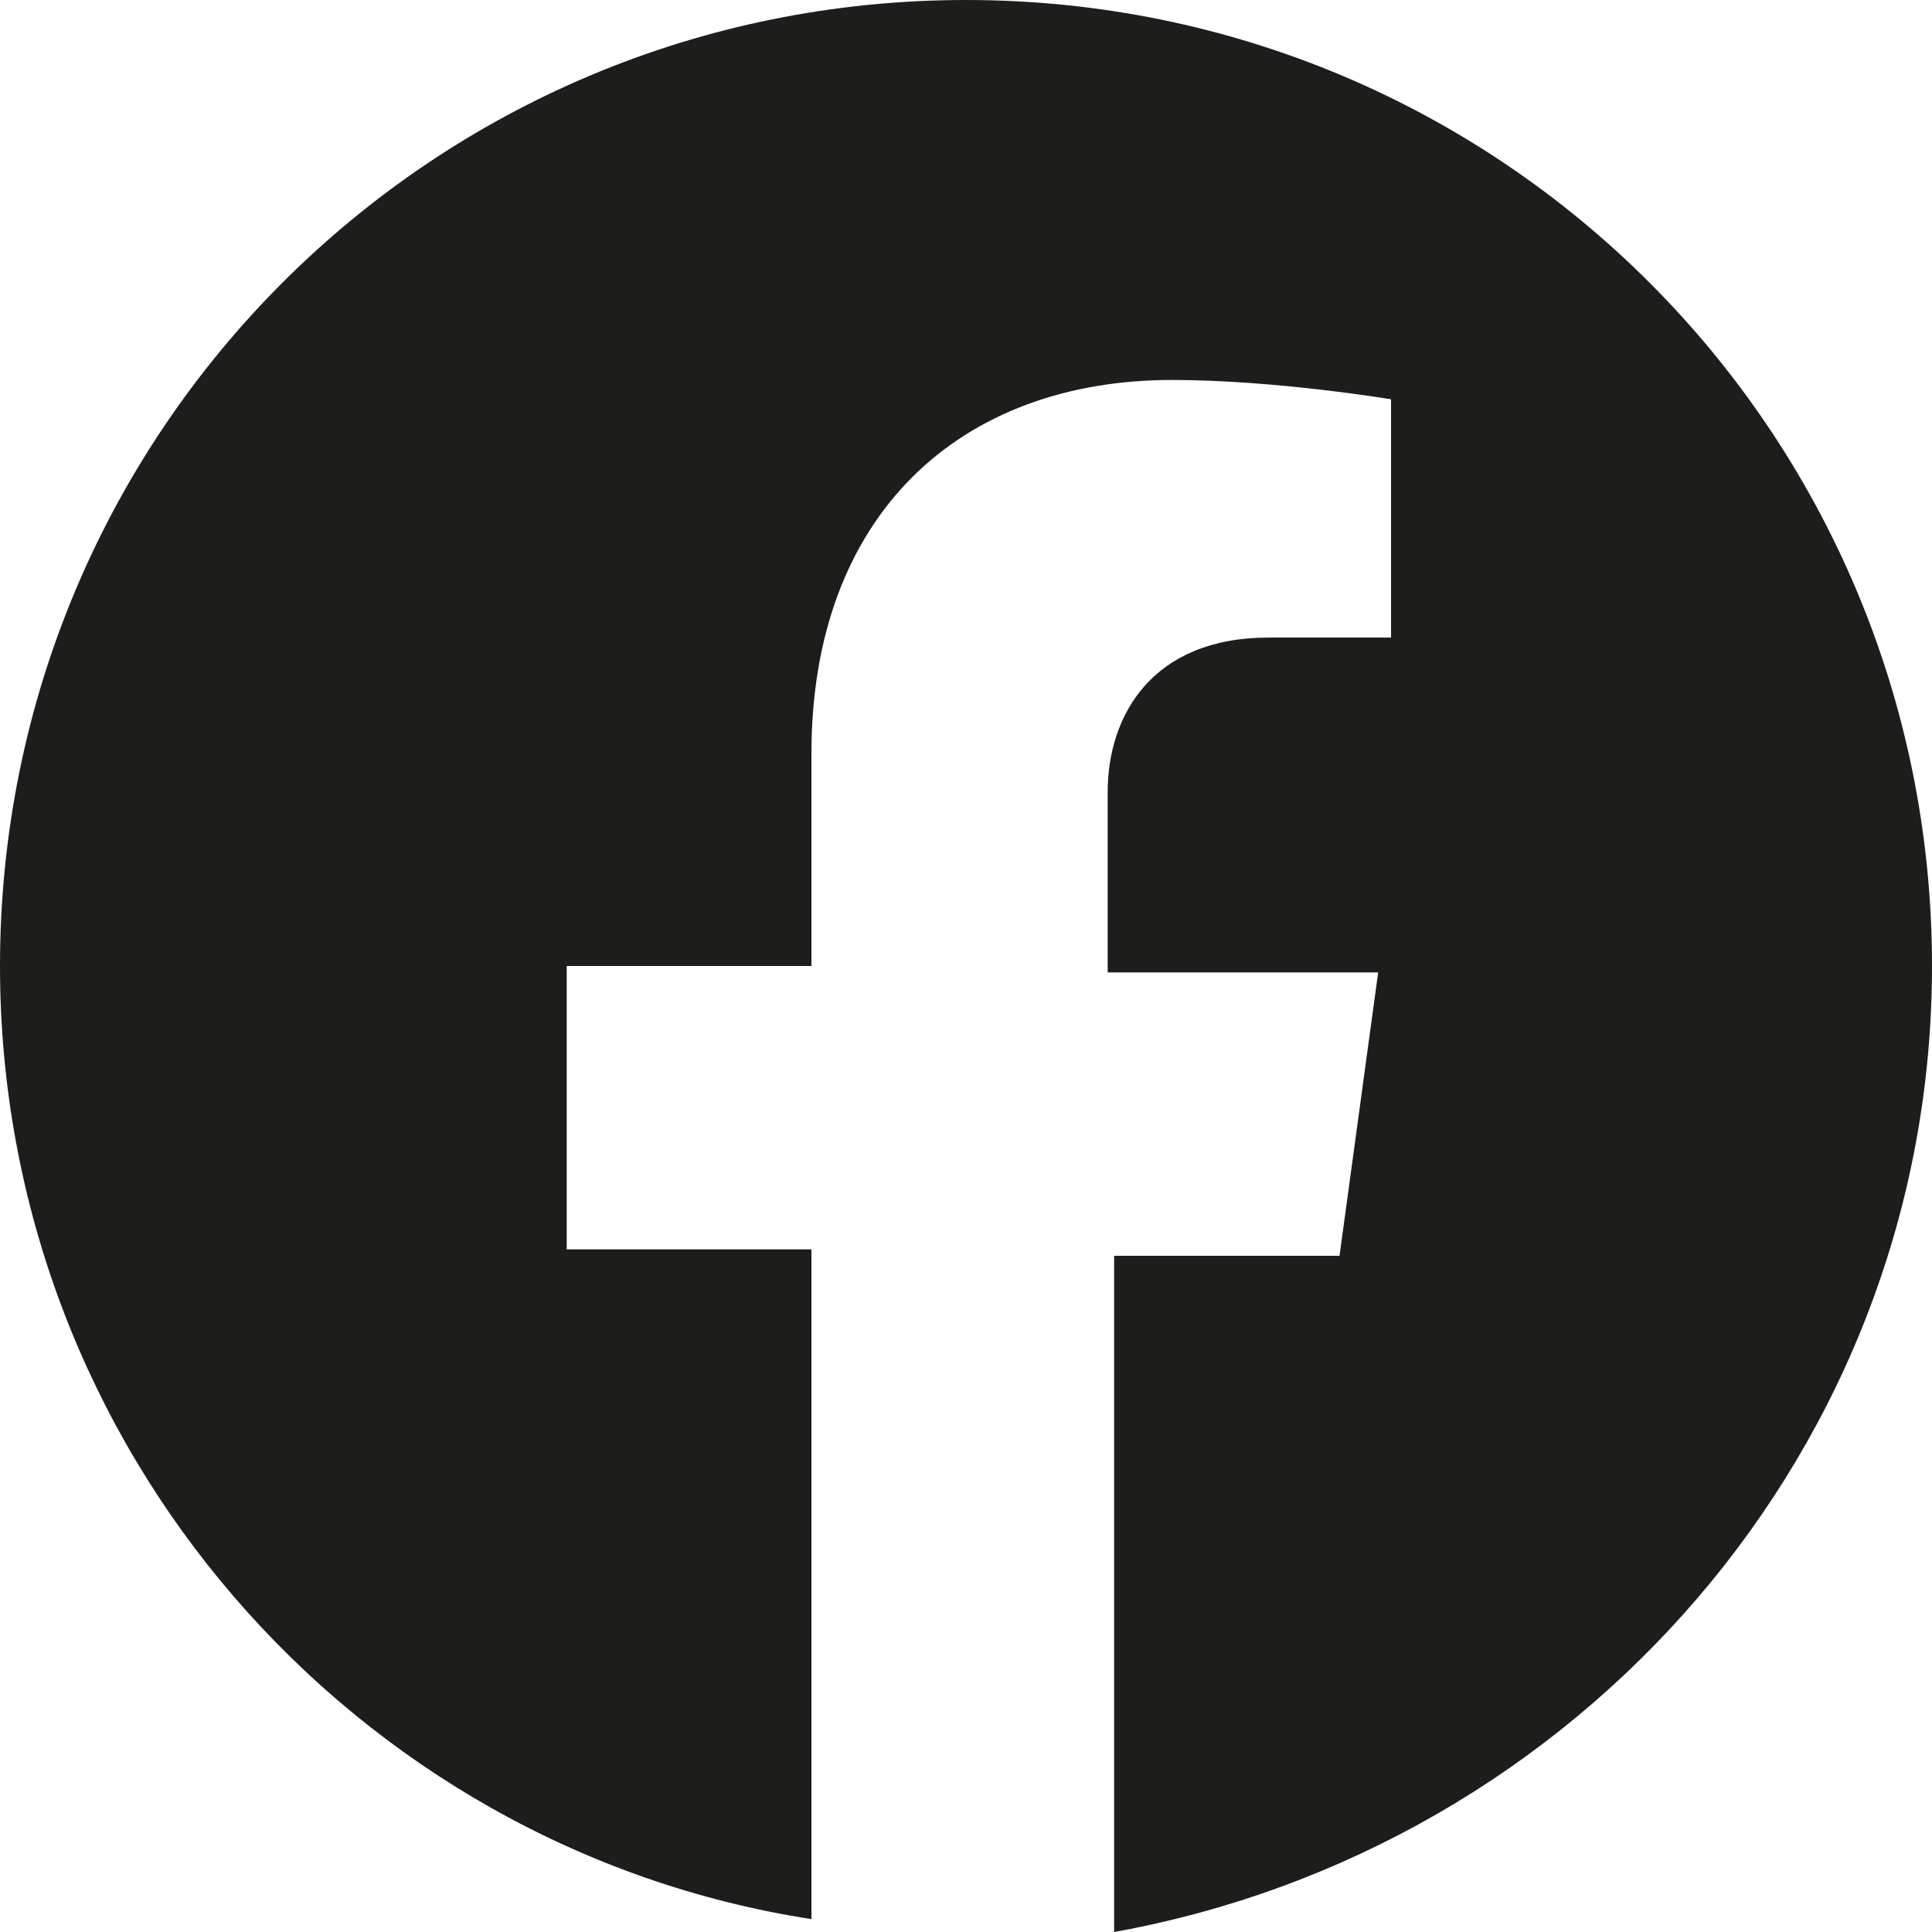
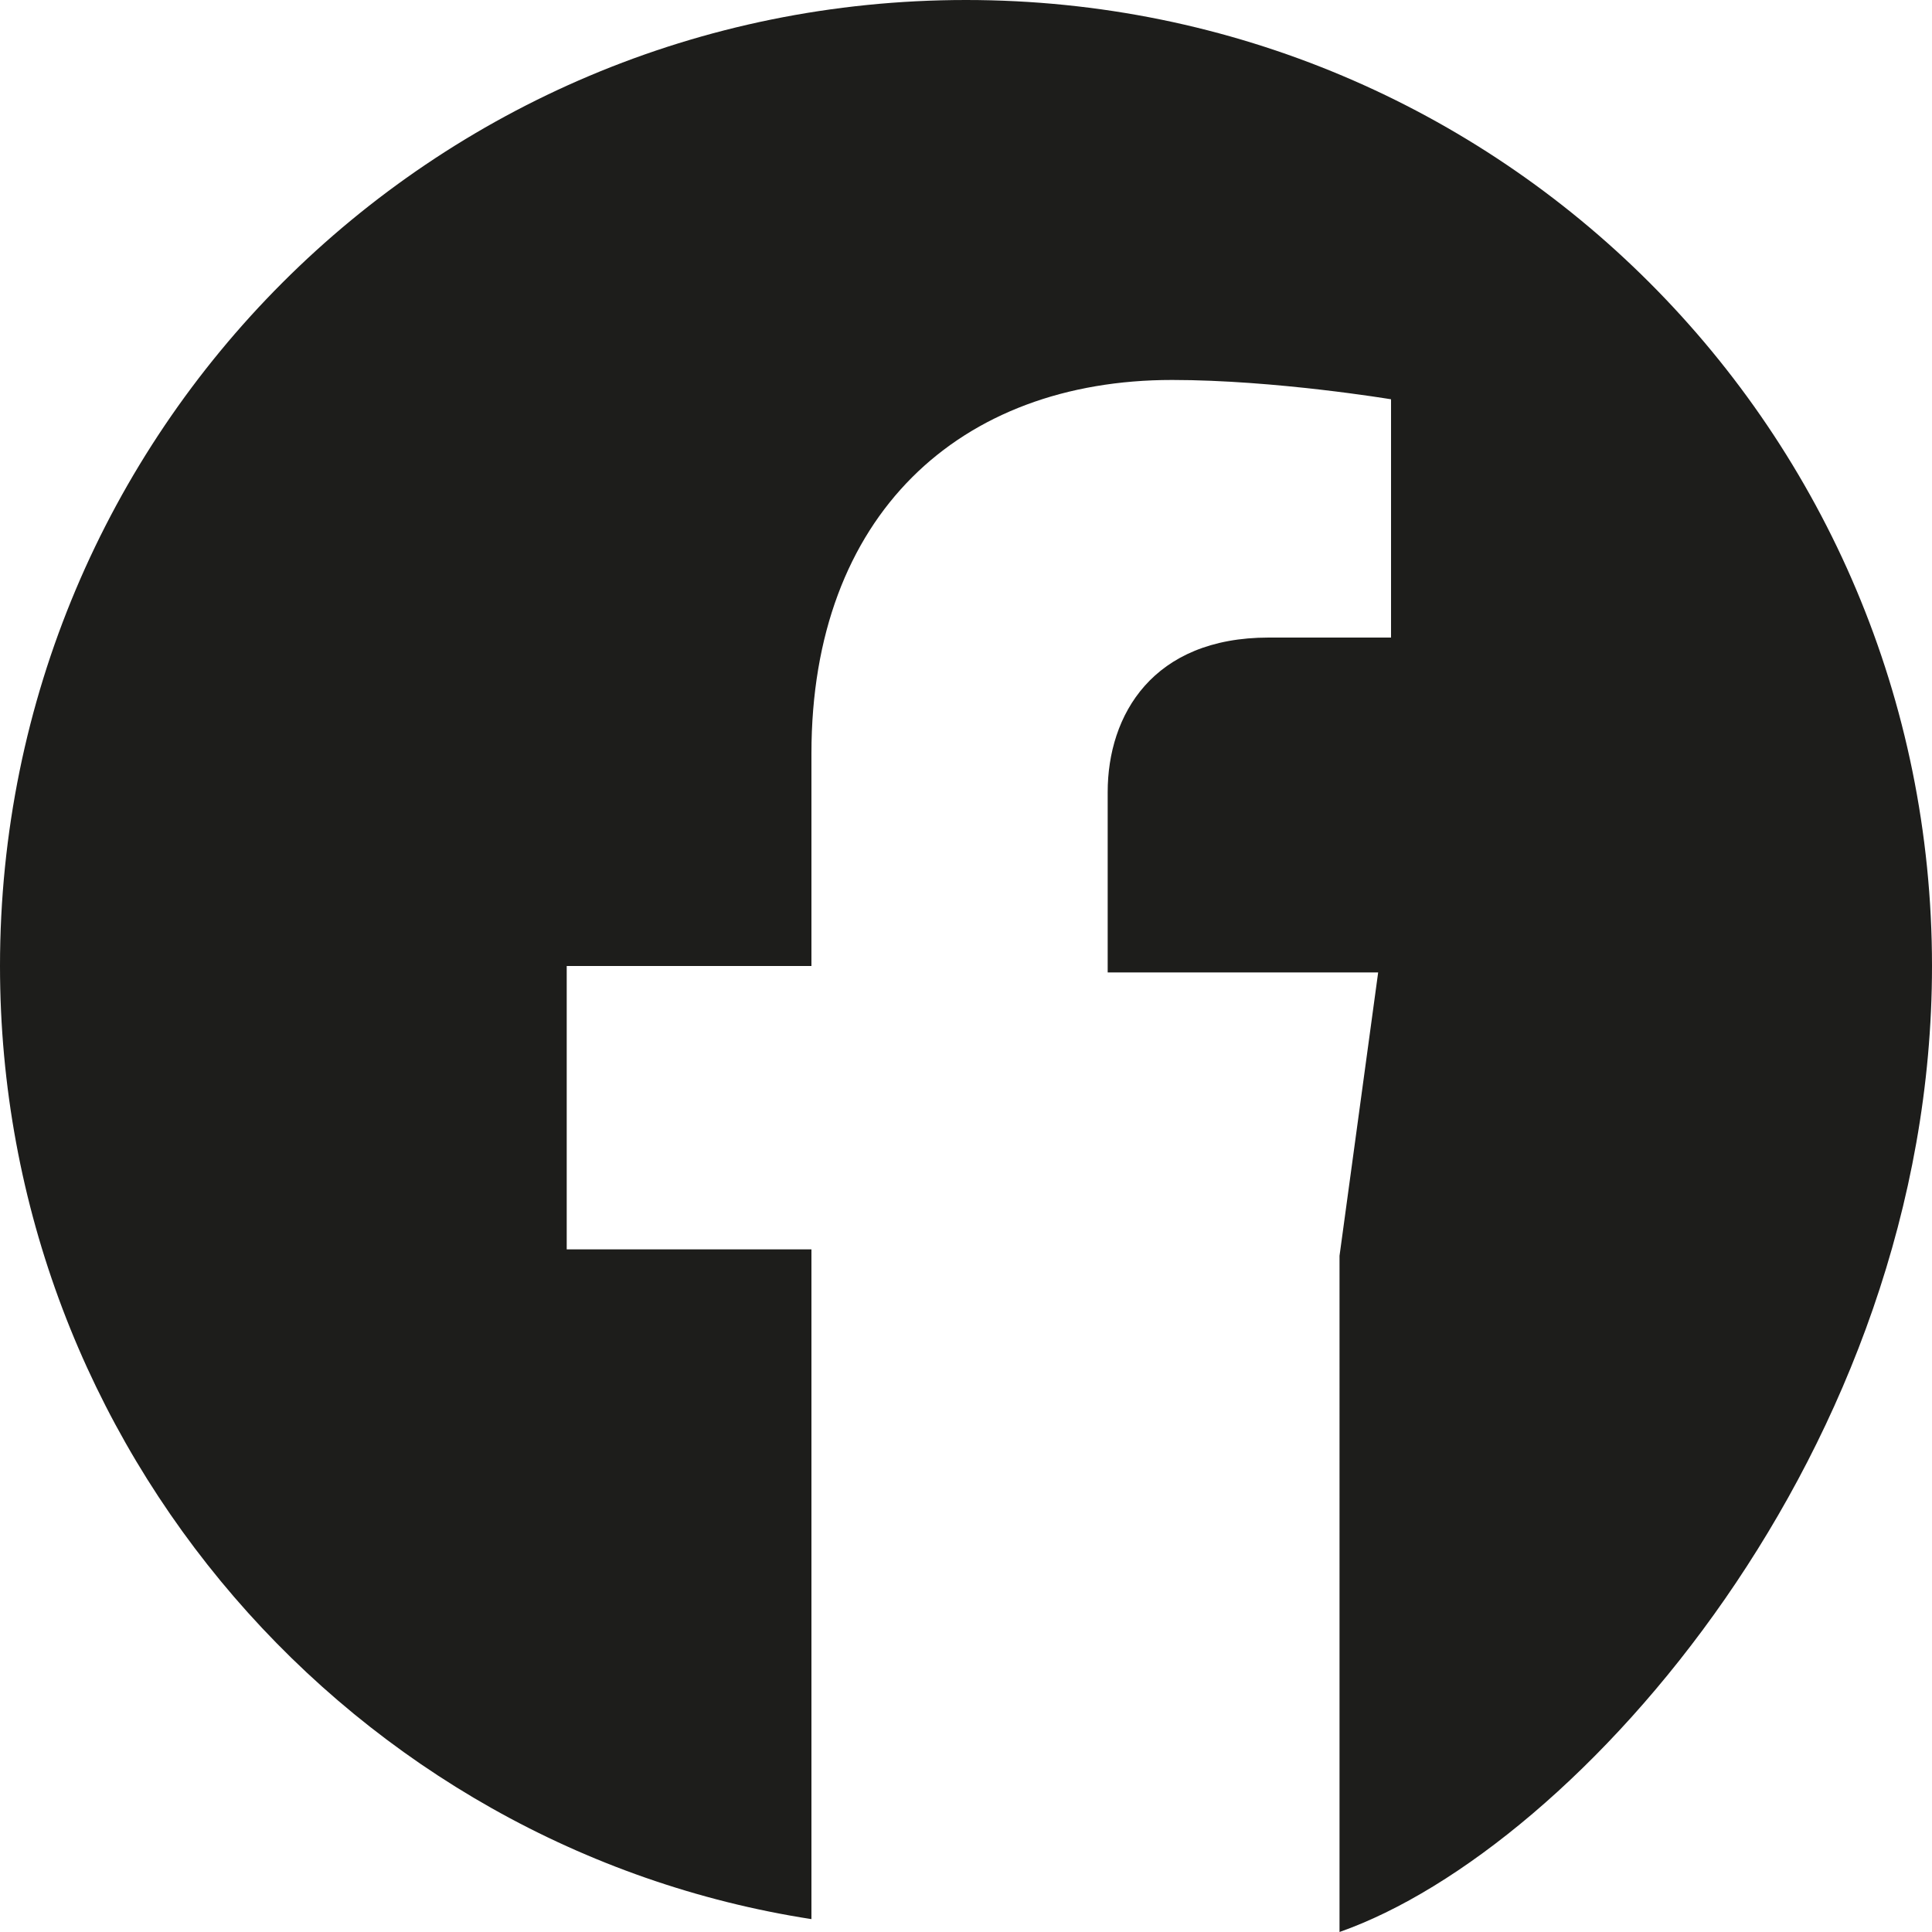
<svg xmlns="http://www.w3.org/2000/svg" version="1.1" id="Calque_1" x="0px" y="0px" viewBox="0 0 30 30" style="enable-background:new 0 0 30 30;" xml:space="preserve">
  <style type="text/css">
	.st0{fill:#1D1D1B;}
</style>
  <title>Fill 1</title>
  <desc>Created with Sketch.</desc>
  <g id="Page-1">
    <g id="Artboard" transform="translate(-199, -117)">
      <g id="f_logo_RGB-White_1024" transform="translate(199, 117)">
-         <path id="Fill-1" class="st0" d="M30,15c0-8.3-6.7-15-15-15S0,6.7,0,15c0,7.5,5.5,13.7,12.6,14.8V19.4H8.8V15h3.8v-3.3     c0-3.7,2.3-5.8,5.6-5.8c1.6,0,3.4,0.3,3.4,0.3v3.7h-1.9c-1.8,0-2.5,1.2-2.5,2.4v2.8h4.2l-0.6,4.4h-3.5V30     C24.5,28.7,30,22.5,30,15" />
+         <path id="Fill-1" class="st0" d="M30,15c0-8.3-6.7-15-15-15S0,6.7,0,15c0,7.5,5.5,13.7,12.6,14.8V19.4H8.8V15h3.8v-3.3     c0-3.7,2.3-5.8,5.6-5.8c1.6,0,3.4,0.3,3.4,0.3v3.7h-1.9c-1.8,0-2.5,1.2-2.5,2.4v2.8h4.2l-0.6,4.4V30     C24.5,28.7,30,22.5,30,15" />
      </g>
    </g>
  </g>
</svg>